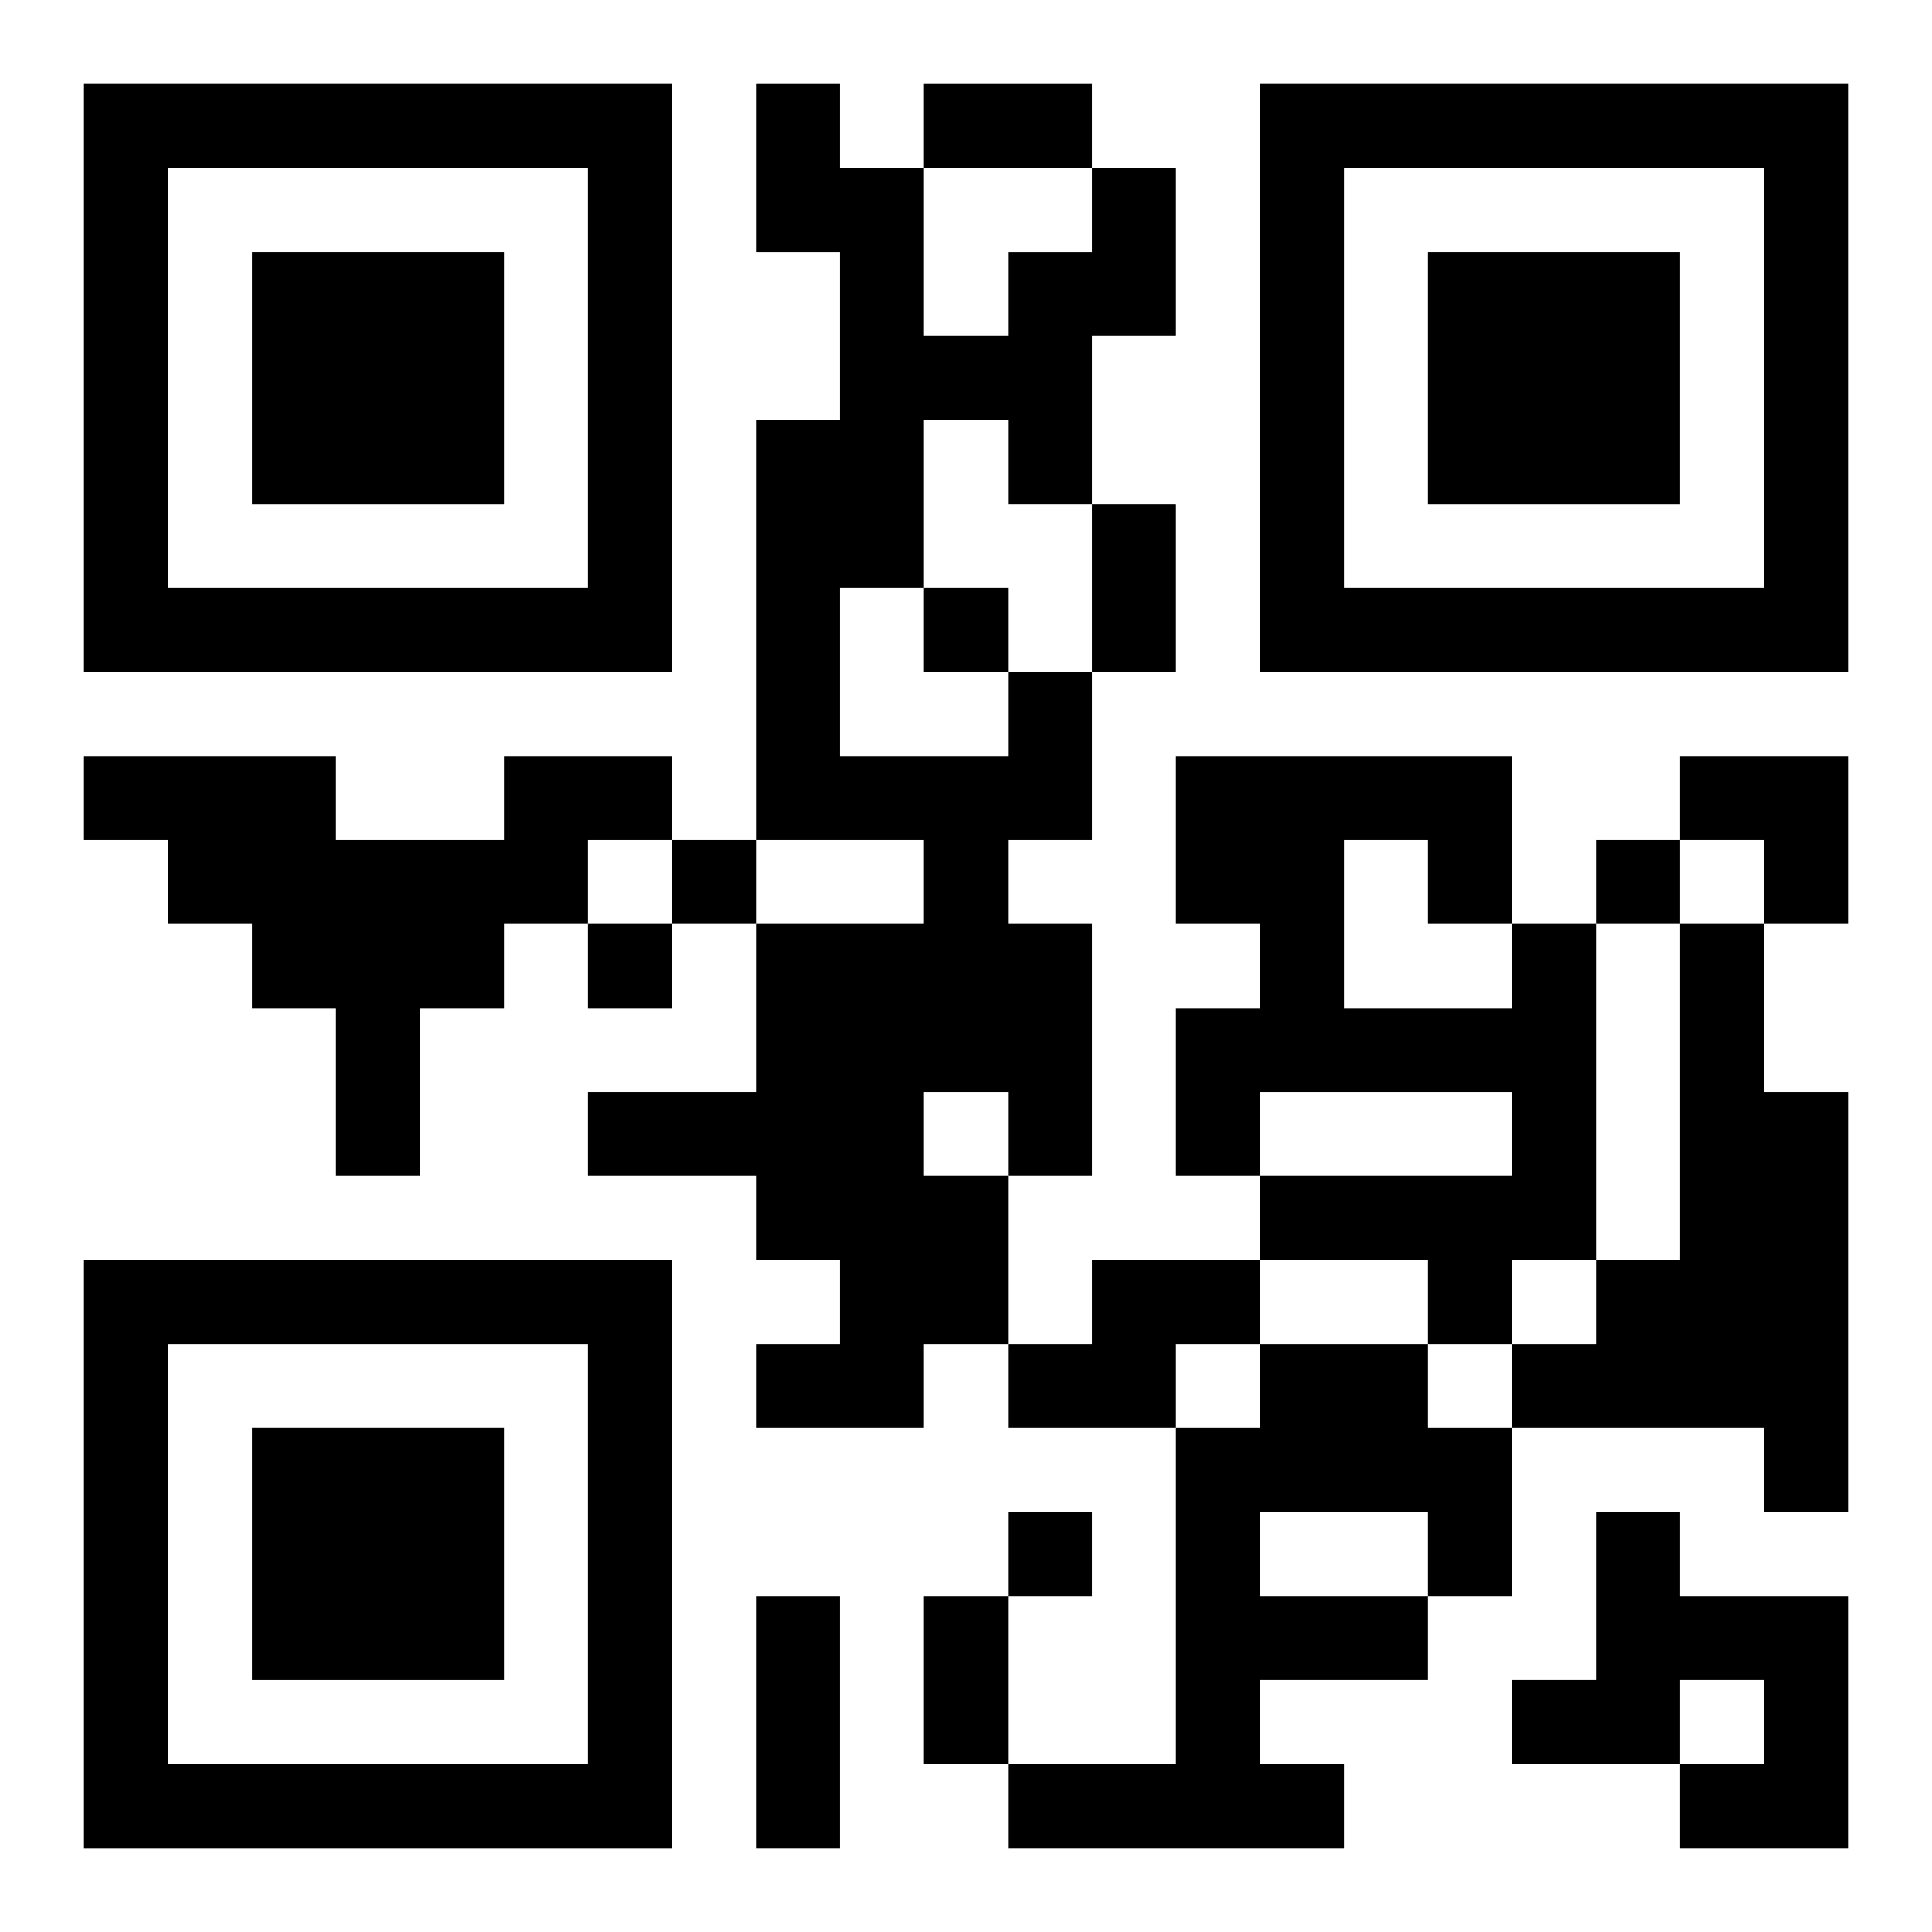
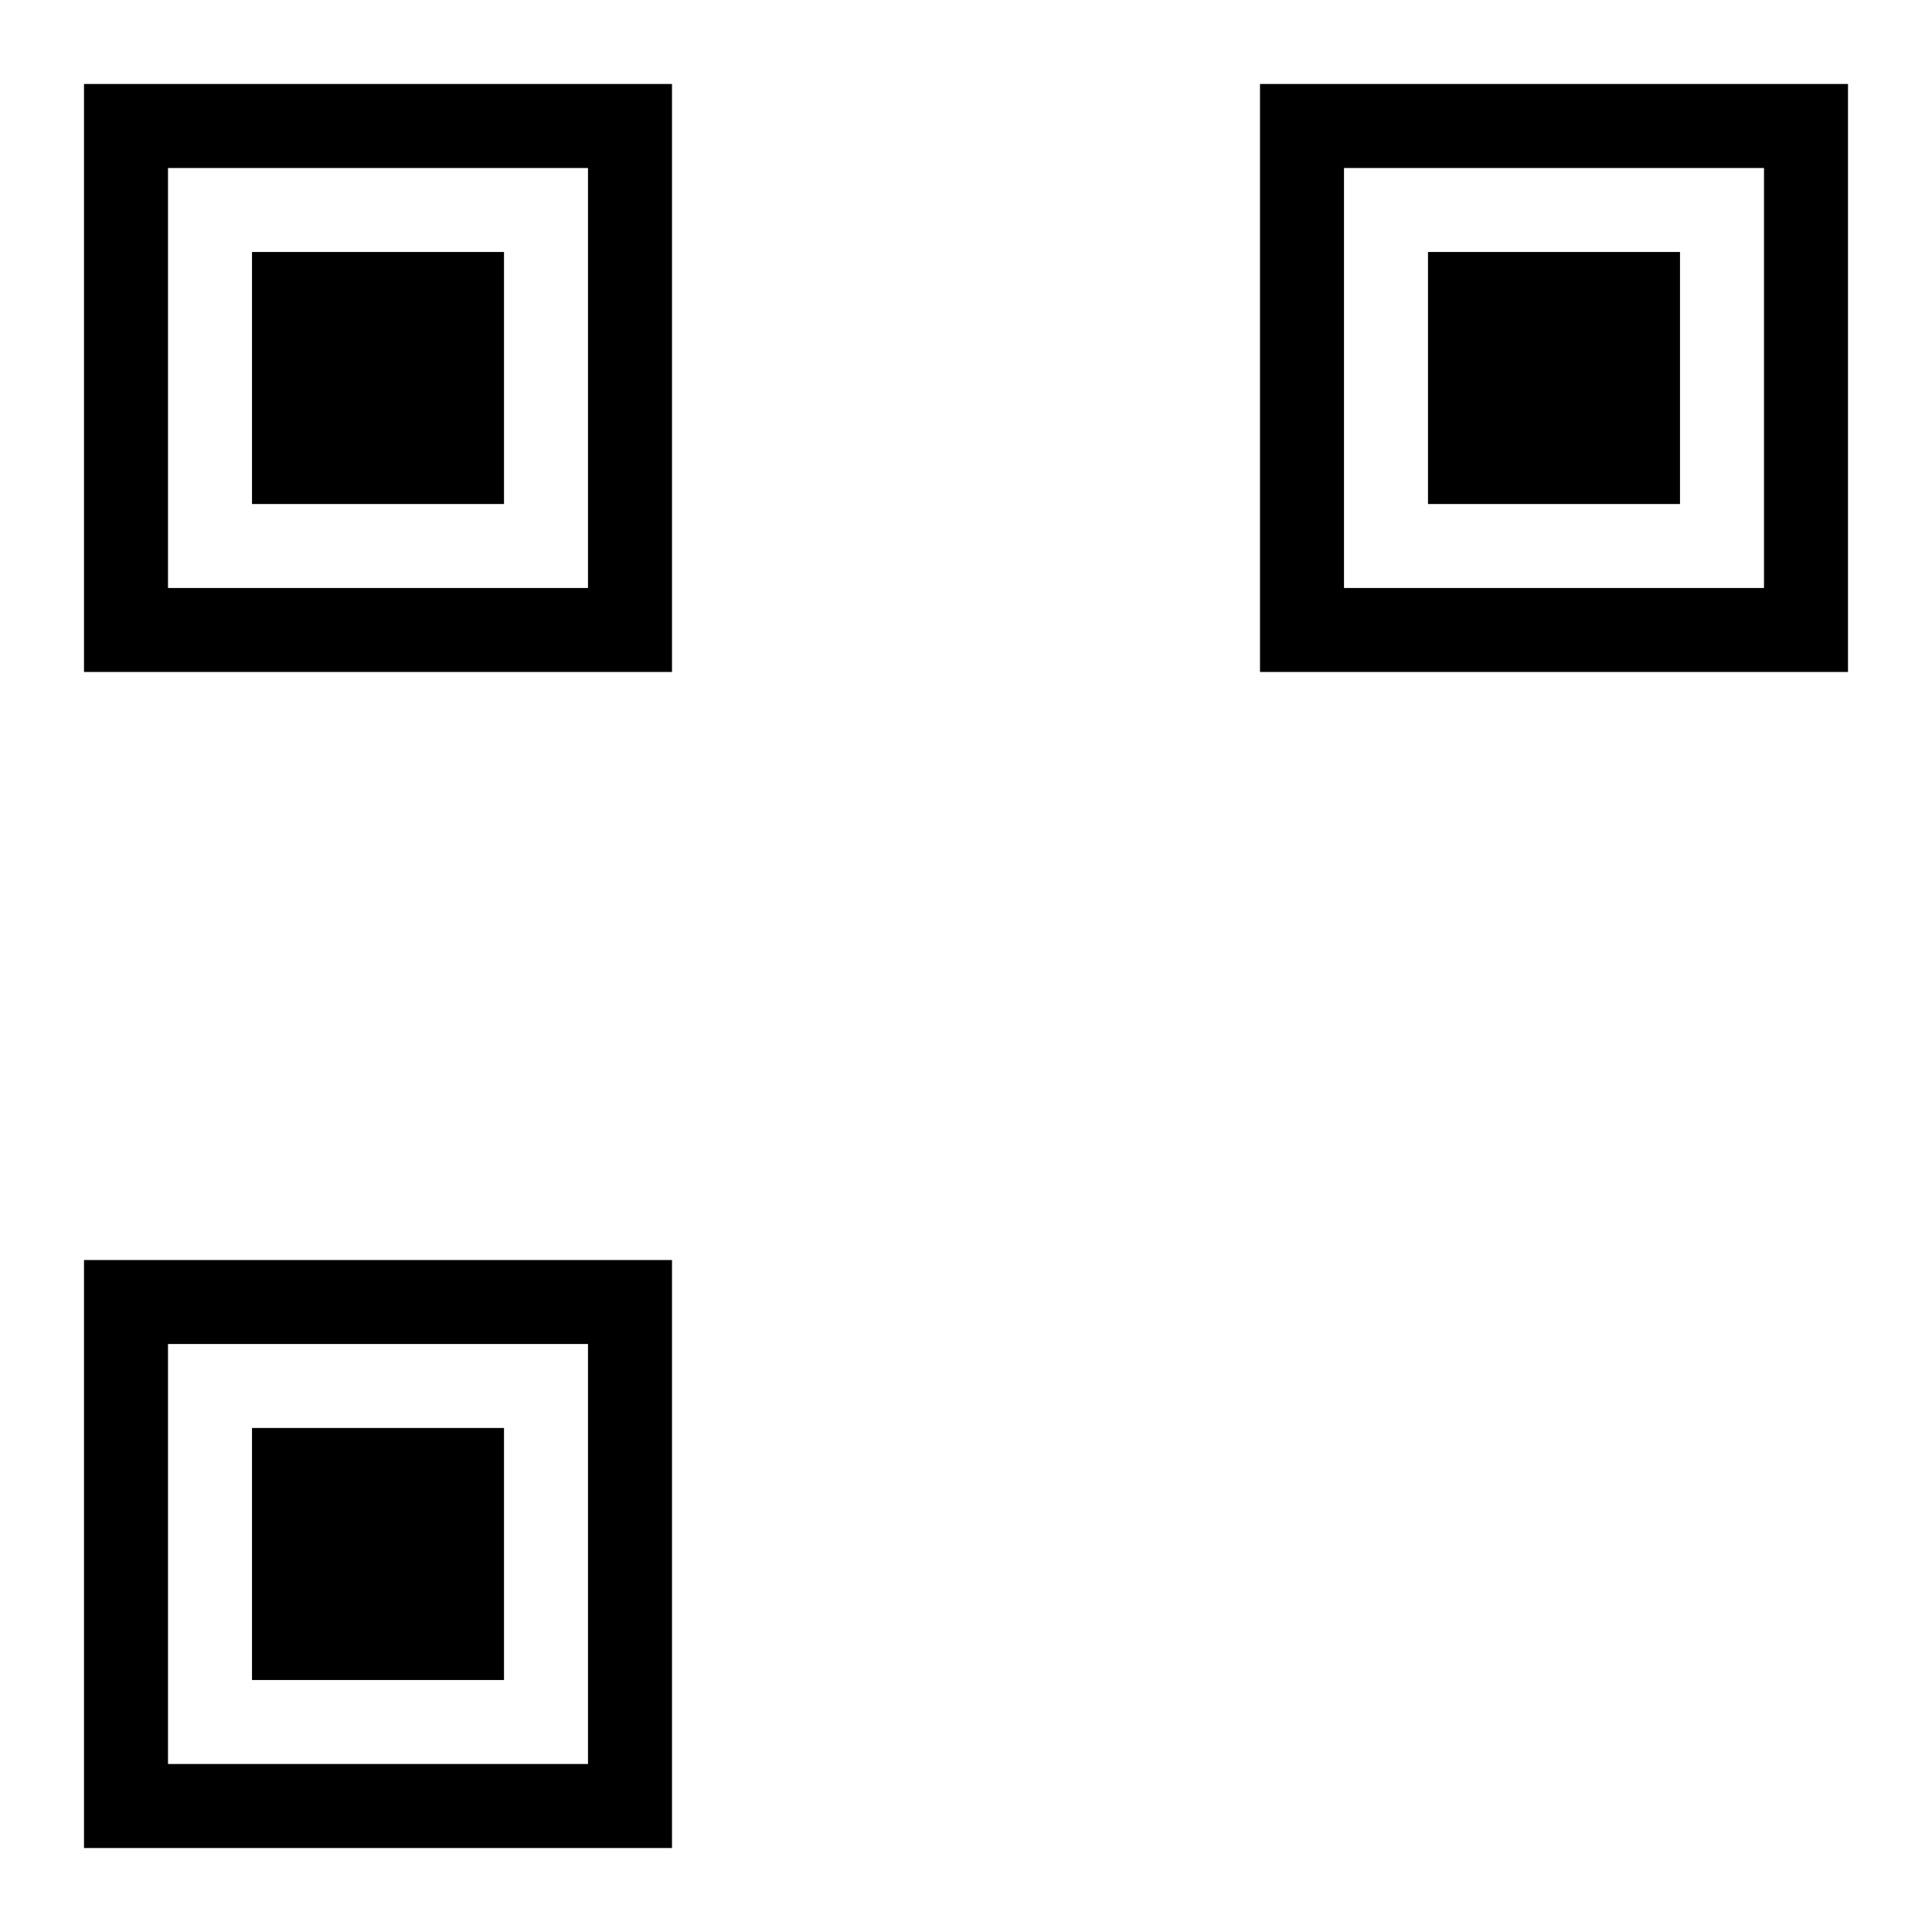
<svg xmlns="http://www.w3.org/2000/svg" xmlns:xlink="http://www.w3.org/1999/xlink" width="250" height="250" baseProfile="full" version="1.1" viewBox="-1 -1 23 23">
  <symbol id="a">
    <path d="m0 7v7h7v-7h-7zm1 1h5v5h-5v-5zm1 1v3h3v-3h-3z" />
  </symbol>
  <use y="-7" xlink:href="#a" />
  <use y="7" xlink:href="#a" />
  <use x="14" y="-7" xlink:href="#a" />
-   <path d="m11 7h1v2h-1v1h1v3h-1v2h-1v1h-2v-1h1v-1h-1v-1h-2v-1h2v-2h2v-1h-2v-5h1v-2h-1v-2h1v1h1v2h1v-1h1v-1h1v2h-1v2h-1v-1h-1v2h-1v2h2v-1m-1 5v1h1v-1h-1m-5-4h2v1h-1v1h-1v1h-1v2h-1v-2h-1v-1h-1v-1h-1v-1h3v1h2v-1m12 2h1v4h-1v1h-1v-1h-2v-1h3v-1h-3v1h-1v-2h1v-1h-1v-2h4v2m-2-1v2h2v-1h-1v-1h-1m4 1h1v2h1v5h-1v-1h-3v-1h1v-1h1v-4m-7 4h2v1h-1v1h-2v-1h1v-1m2 1h2v1h1v2h-1v1h-2v1h1v1h-4v-1h2v-4h1v-1m0 2v1h2v-1h-2m4 0h1v1h2v3h-2v-1h1v-1h-1v1h-2v-1h1v-2m-8-11v1h1v-1h-1m-3 3v1h1v-1h-1m11 0v1h1v-1h-1m-12 1v1h1v-1h-1m5 7v1h1v-1h-1m-1-17h2v1h-2v-1m2 5h1v2h-1v-2m-4 13h1v3h-1v-3m2 0h1v2h-1v-2m9-10h2v2h-1v-1h-1z" />
</svg>